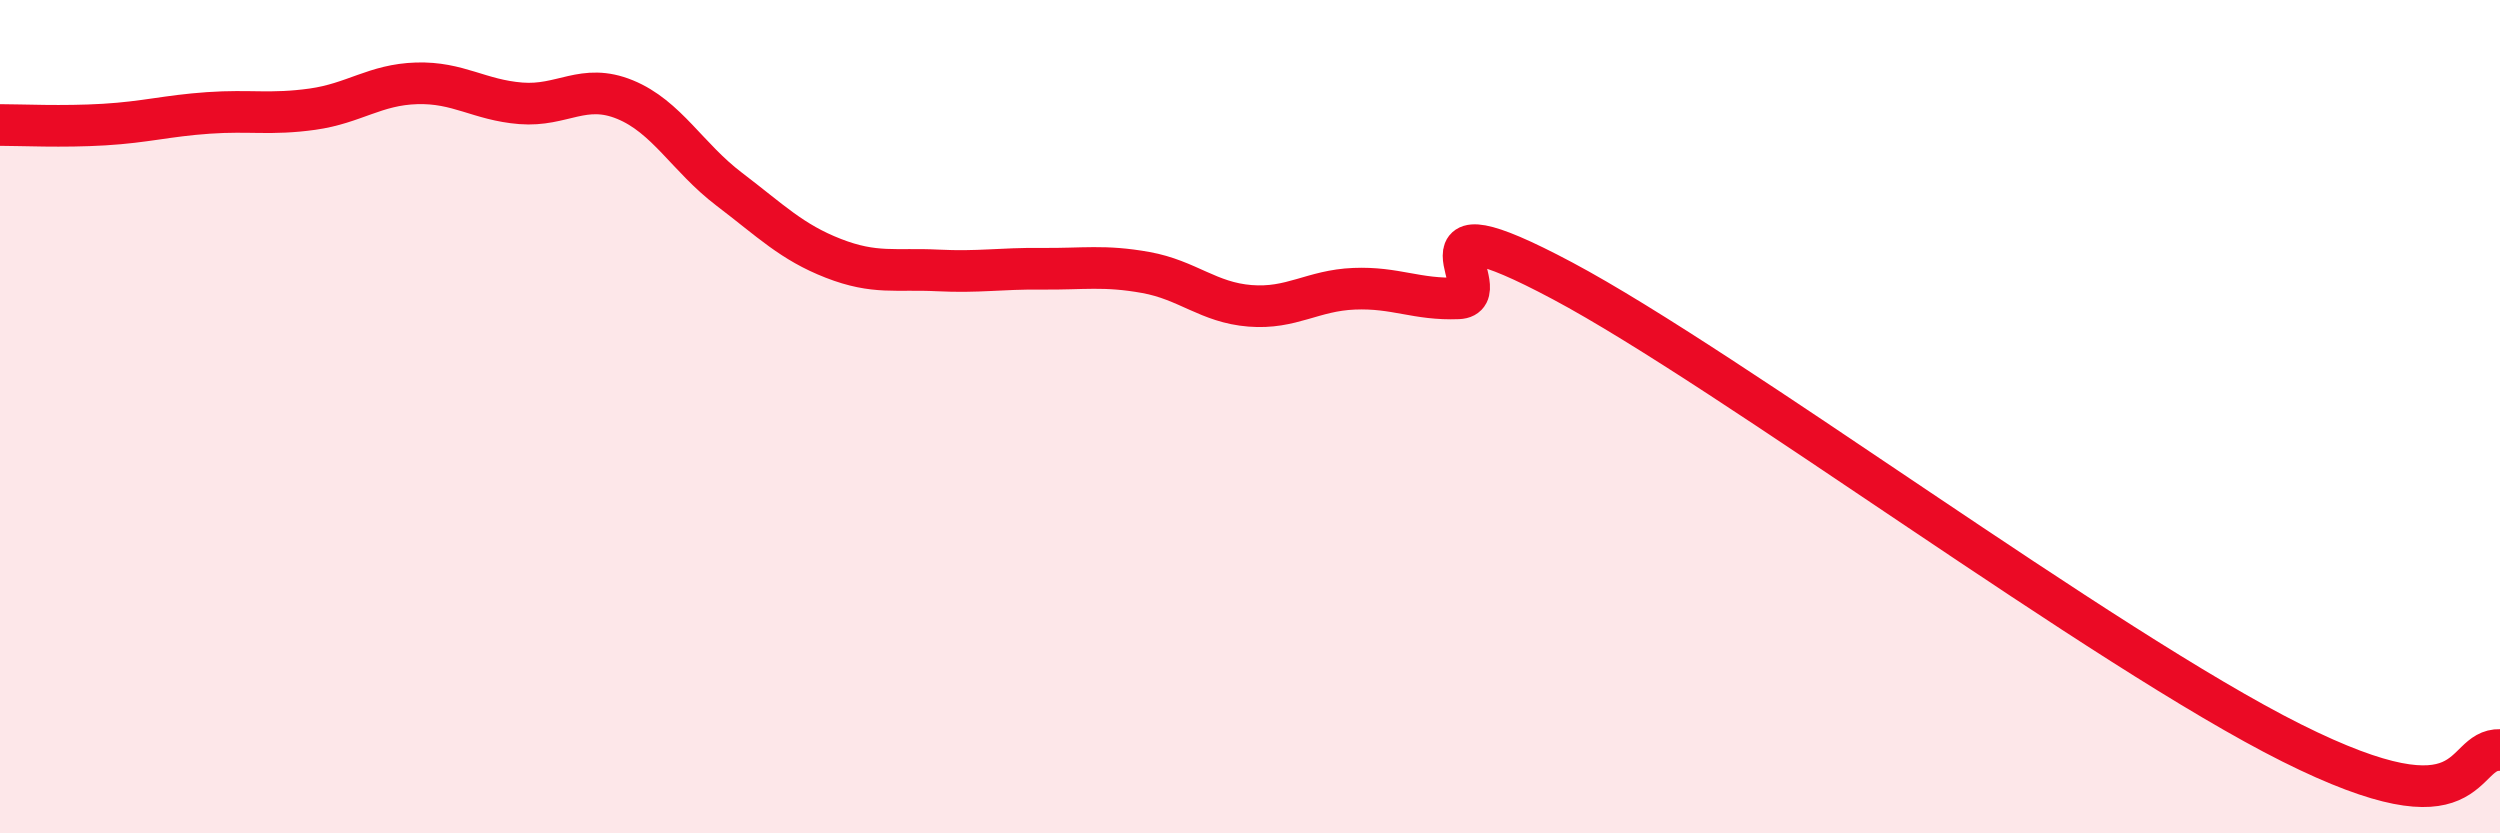
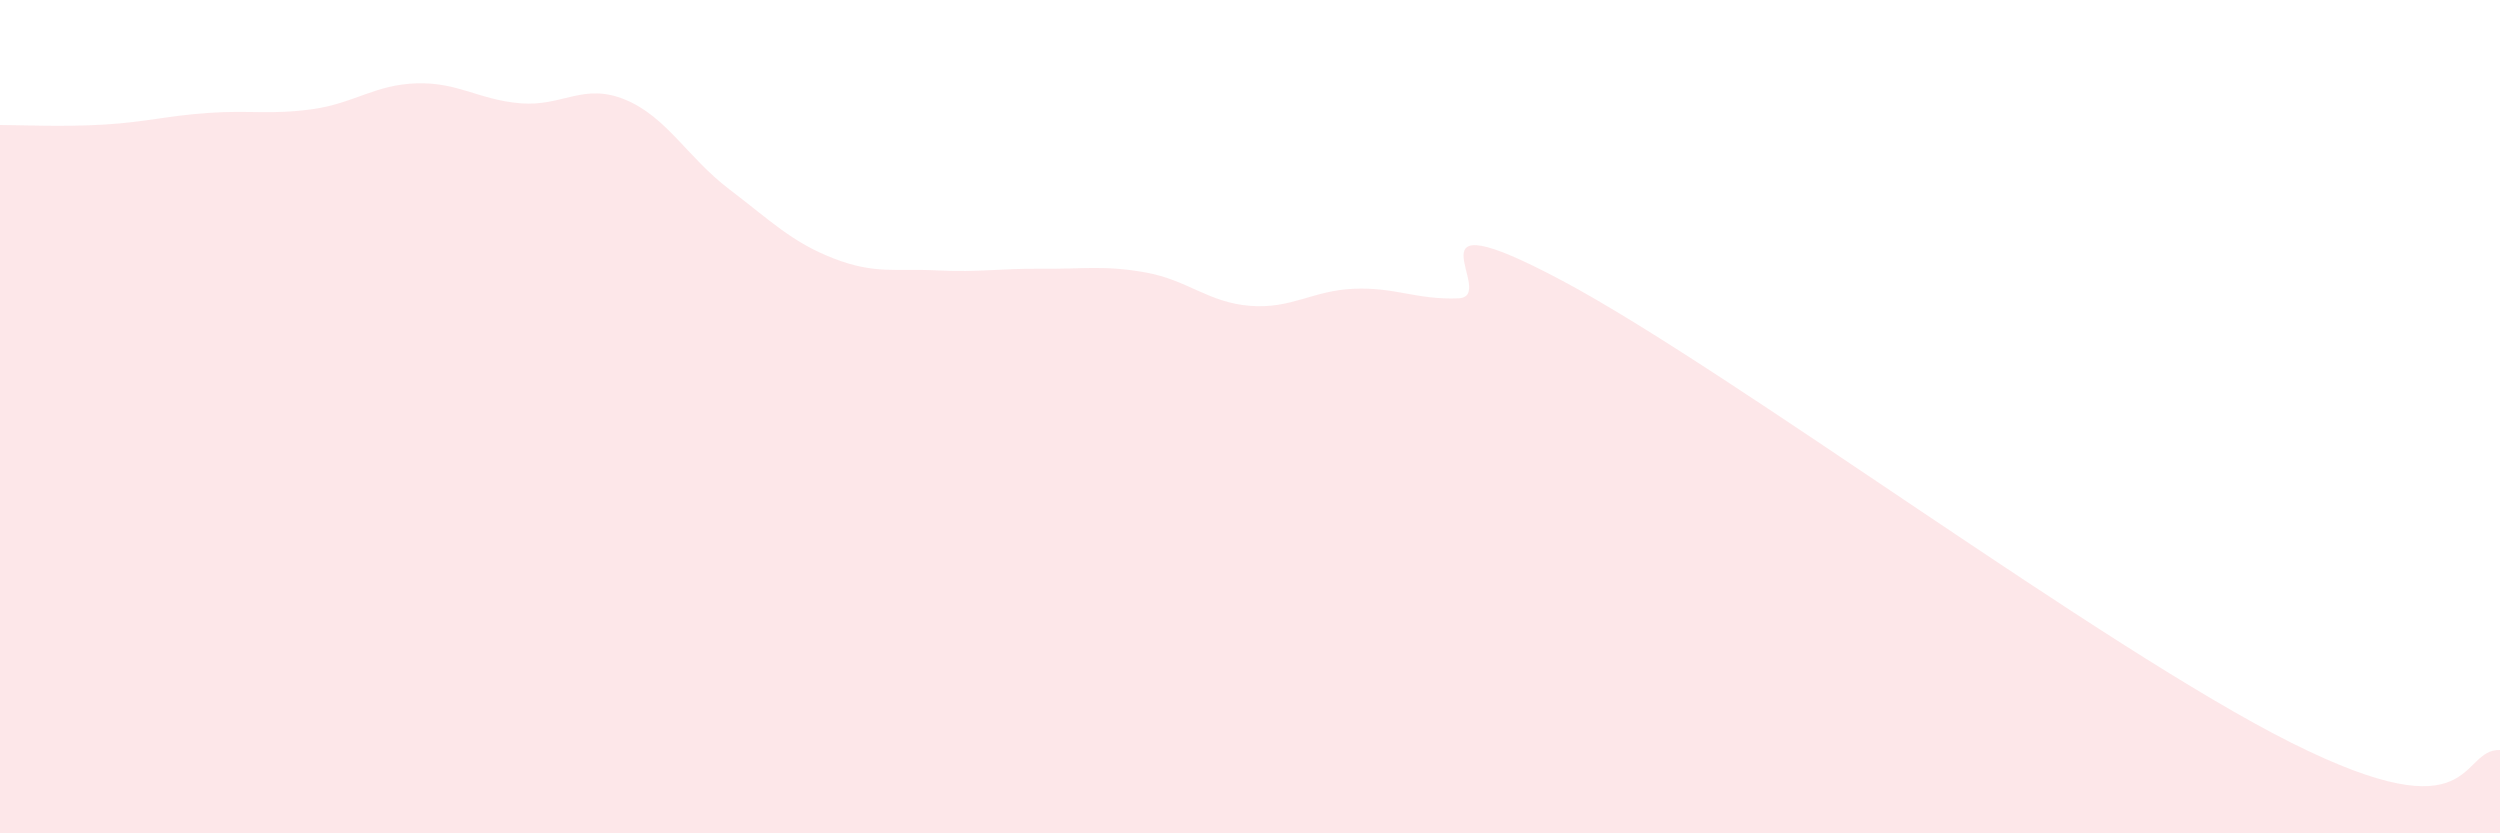
<svg xmlns="http://www.w3.org/2000/svg" width="60" height="20" viewBox="0 0 60 20">
  <path d="M 0,3 C 0.5,3 1.5,3.05 2.5,2.99 C 3.5,2.93 4,2.78 5,2.71 C 6,2.64 6.5,2.76 7.5,2.62 C 8.5,2.48 9,2.03 10,2 C 11,1.97 11.5,2.4 12.5,2.48 C 13.5,2.56 14,1.98 15,2.39 C 16,2.8 16.5,3.78 17.5,4.54 C 18.5,5.3 19,5.81 20,6.2 C 21,6.59 21.5,6.44 22.5,6.49 C 23.5,6.54 24,6.44 25,6.45 C 26,6.46 26.5,6.36 27.5,6.54 C 28.5,6.72 29,7.26 30,7.34 C 31,7.42 31.5,6.97 32.5,6.93 C 33.5,6.89 34,7.2 35,7.16 C 36,7.12 33.5,4.61 37.5,6.74 C 41.5,8.87 50.5,15.58 55,17.83 C 59.5,20.08 59,17.97 60,18L60 20L0 20Z" fill="#EB0A25" opacity="0.1" stroke-linecap="round" stroke-linejoin="round" />
-   <path d="M 0,3 C 0.5,3 1.5,3.05 2.5,2.99 C 3.5,2.93 4,2.78 5,2.71 C 6,2.64 6.5,2.76 7.5,2.62 C 8.5,2.48 9,2.03 10,2 C 11,1.97 11.5,2.4 12.5,2.48 C 13.5,2.56 14,1.98 15,2.39 C 16,2.8 16.5,3.78 17.5,4.54 C 18.5,5.3 19,5.81 20,6.2 C 21,6.59 21.5,6.44 22.5,6.49 C 23.5,6.54 24,6.44 25,6.45 C 26,6.46 26.5,6.36 27.5,6.54 C 28.5,6.72 29,7.26 30,7.34 C 31,7.42 31.5,6.97 32.5,6.93 C 33.5,6.89 34,7.2 35,7.16 C 36,7.12 33.5,4.61 37.5,6.74 C 41.5,8.87 50.5,15.58 55,17.83 C 59.5,20.08 59,17.97 60,18" stroke="#EB0A25" stroke-width="1" fill="none" stroke-linecap="round" stroke-linejoin="round" />
</svg>